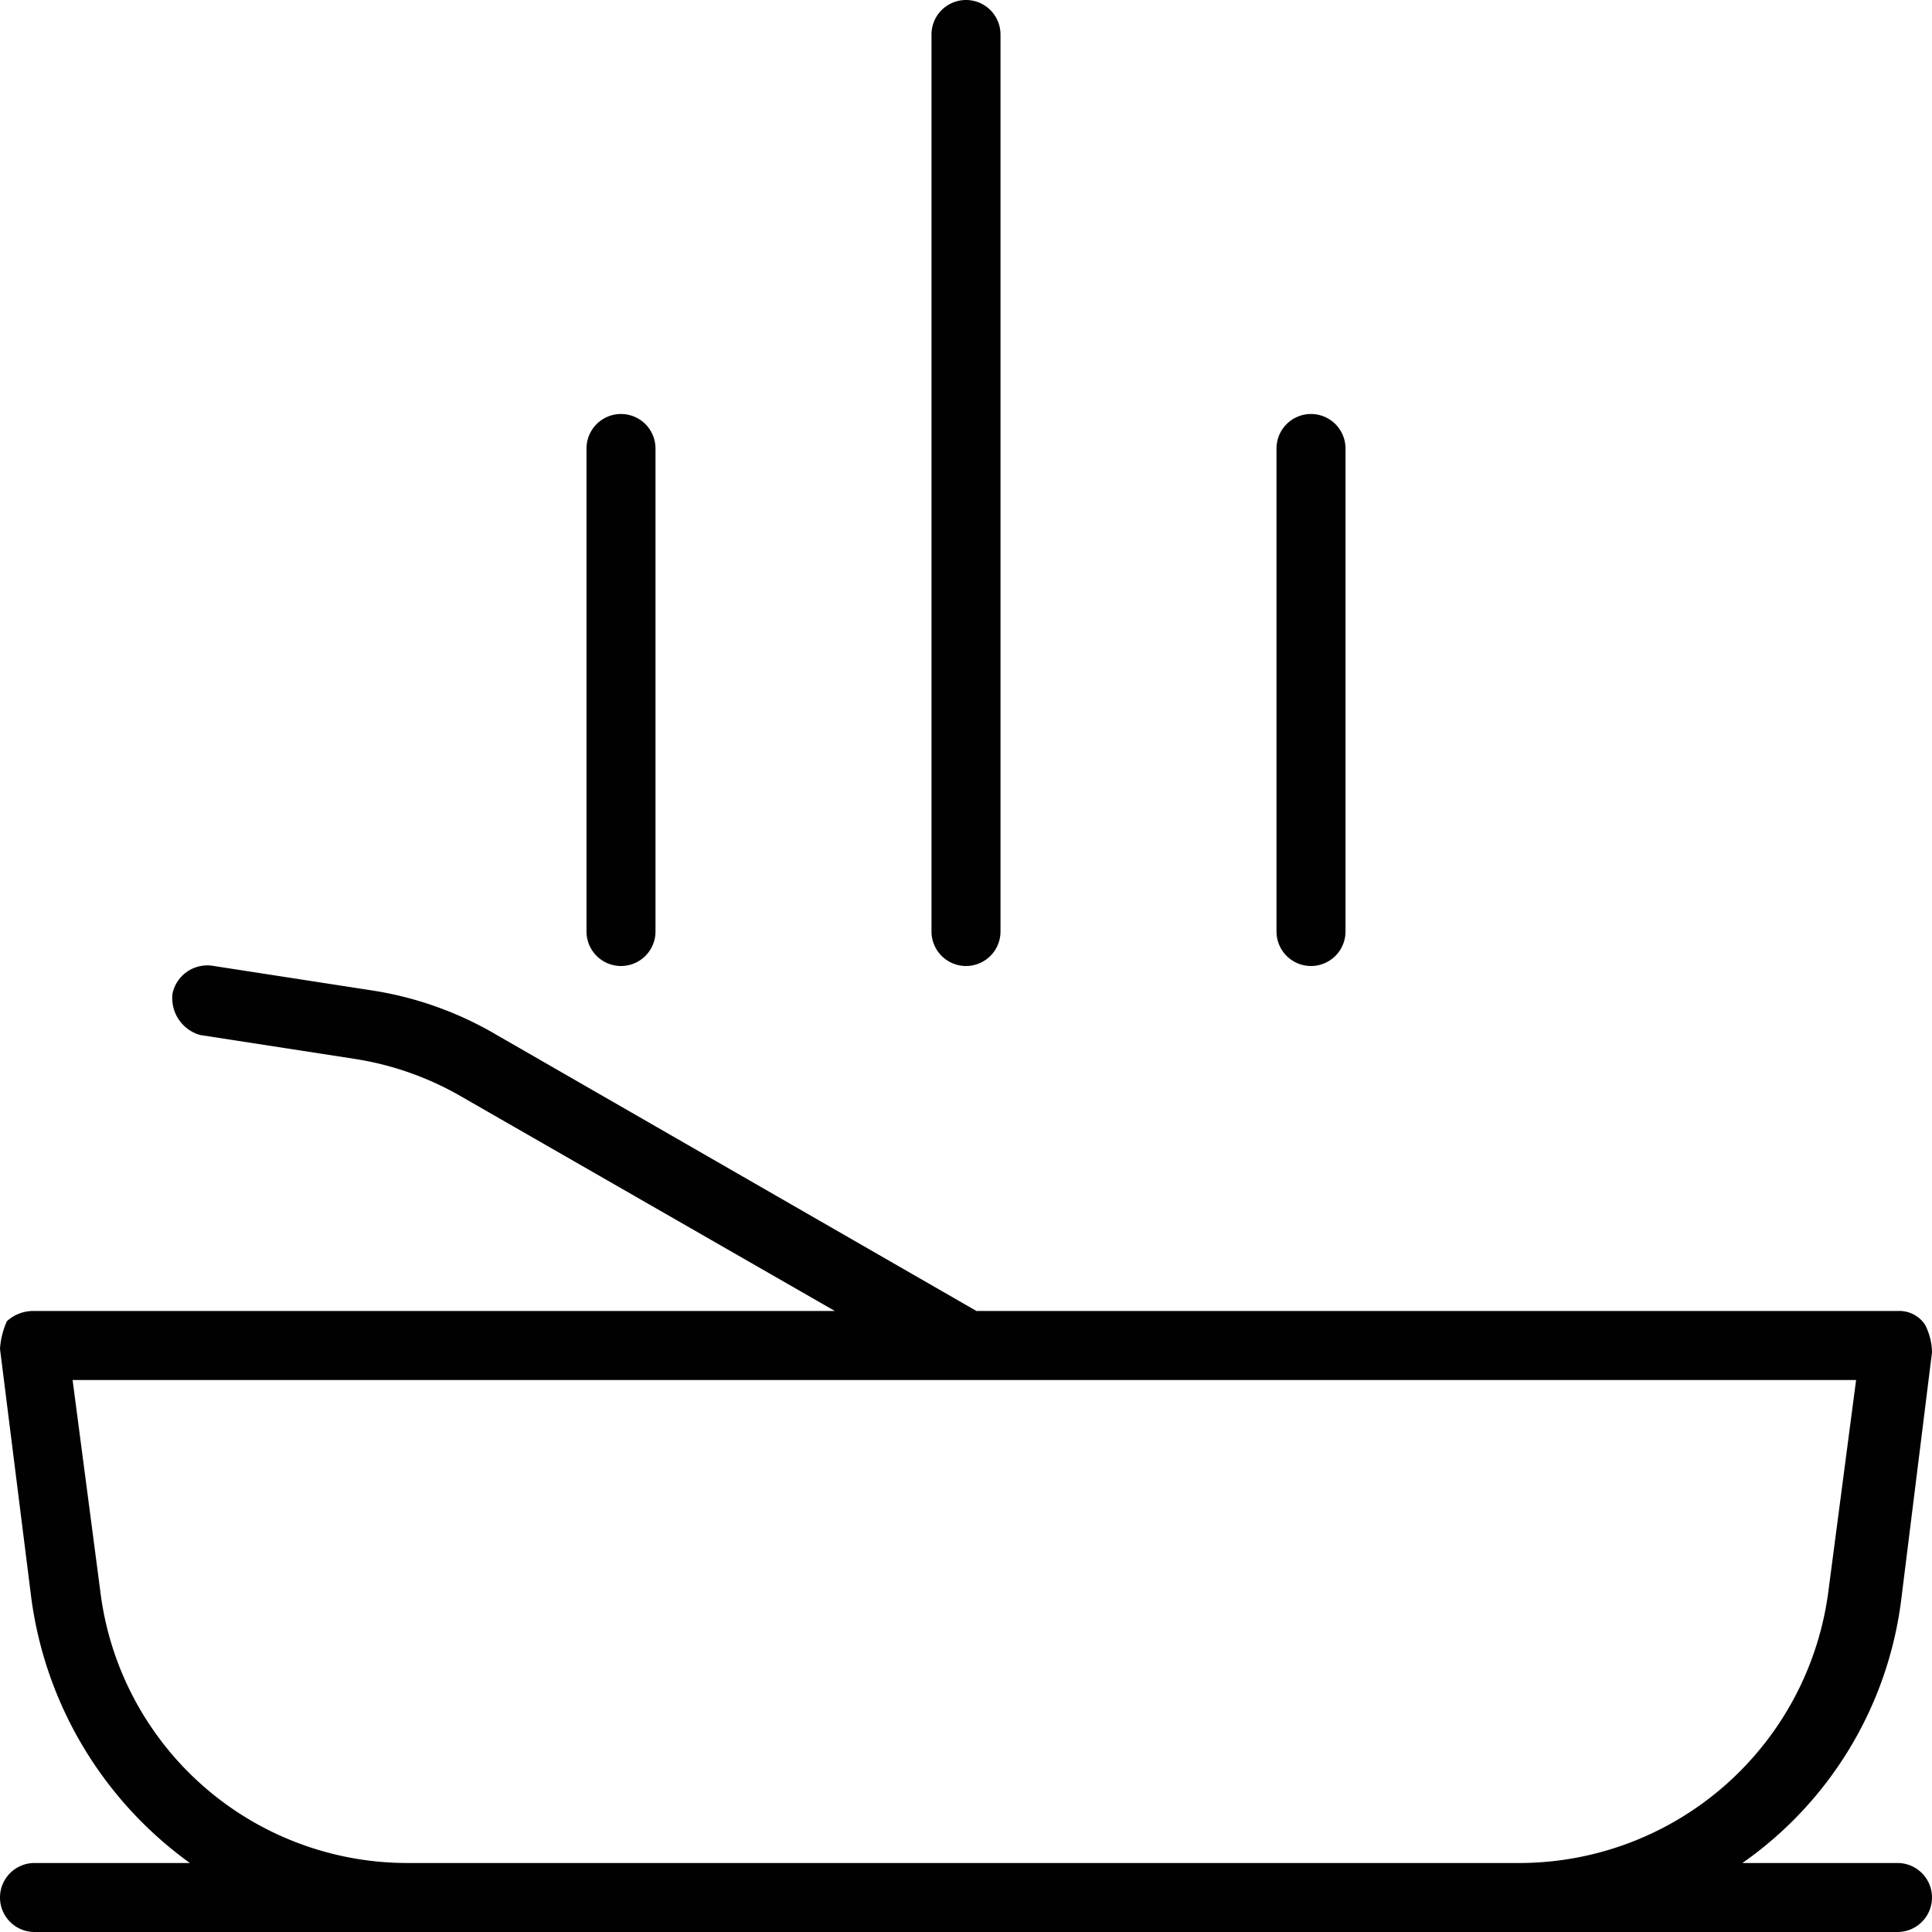
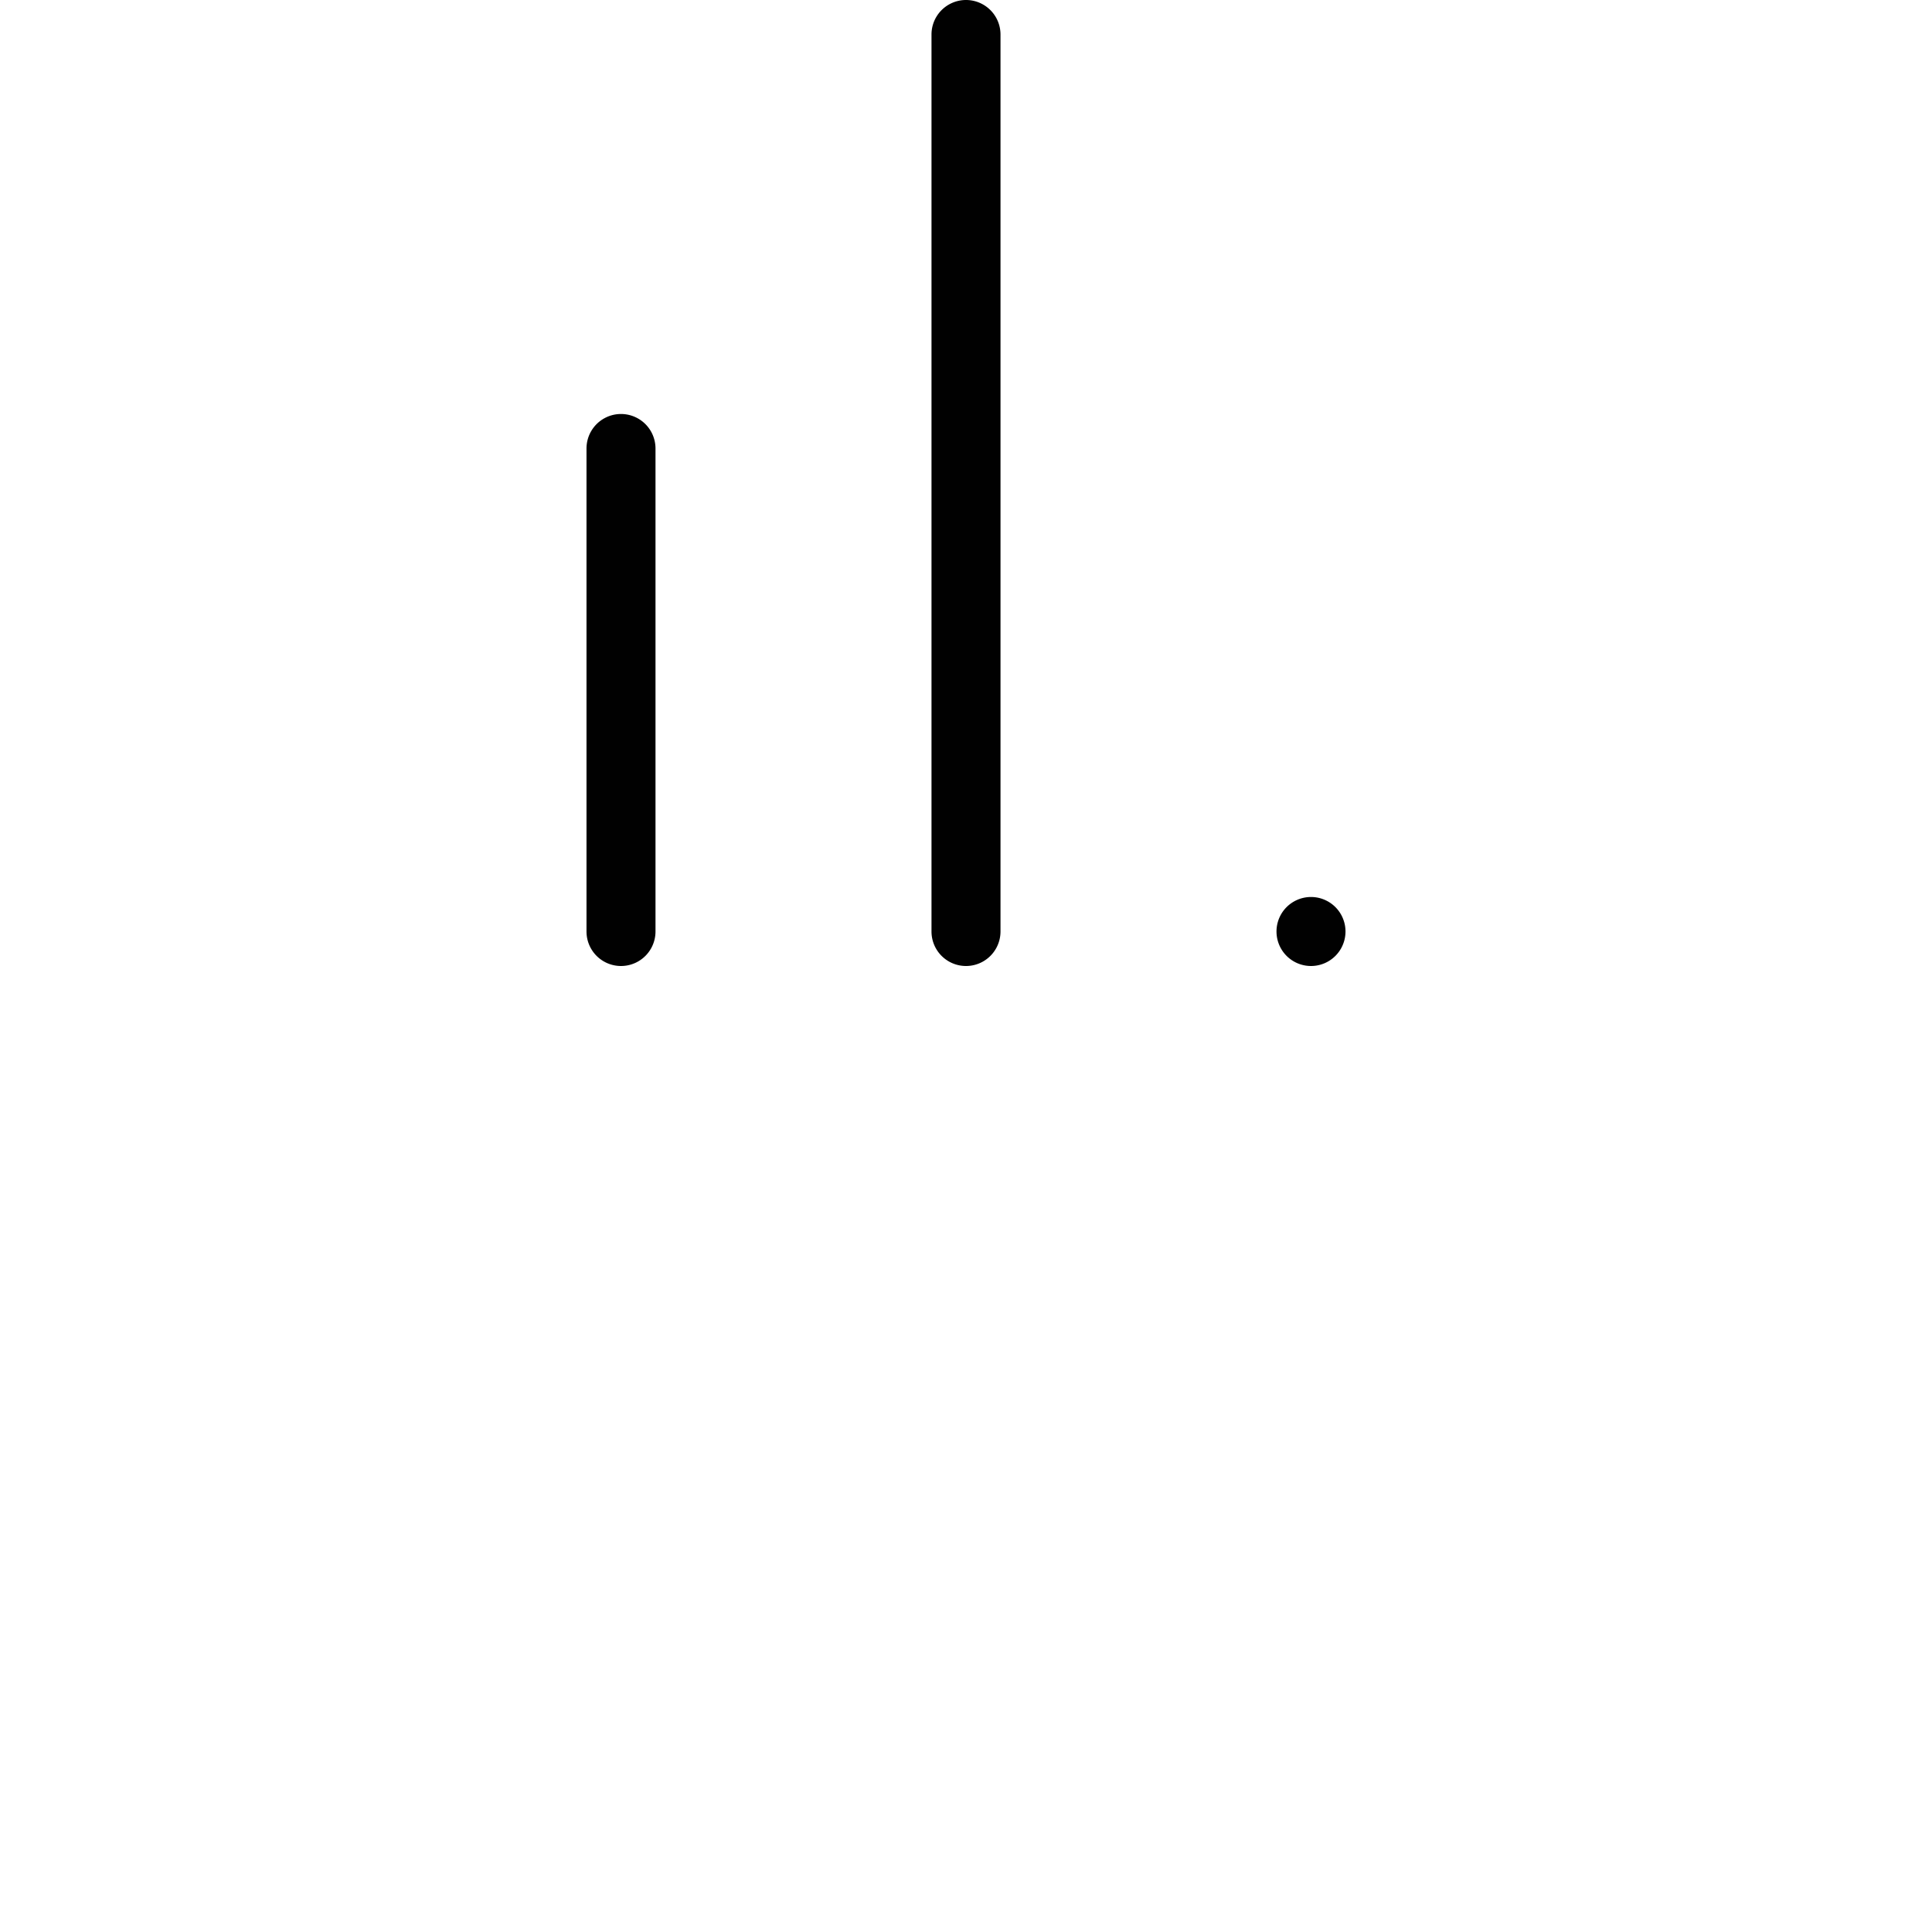
<svg xmlns="http://www.w3.org/2000/svg" id="Layer_1" data-name="Layer 1" viewBox="0 0 70 70">
  <defs>
    <style>.cls-1{fill:#010101;}</style>
  </defs>
  <title>service_ico_22</title>
-   <path class="cls-1" d="M68.75,67.5H63.13A13.72,13.72,0,0,0,68.88,58L70,49a2.27,2.27,0,0,0-.25-1,1.12,1.12,0,0,0-1-.5H35.38L18,37.5a12.73,12.73,0,0,0-4.62-1.63L7.75,35a1.29,1.29,0,0,0-1.5,1,1.39,1.39,0,0,0,1,1.5l5.63.87a11.1,11.1,0,0,1,3.87,1.38l13.5,7.75h-29a1.41,1.41,0,0,0-1,.37,2.88,2.88,0,0,0-.25,1l1.13,9A14.13,14.13,0,0,0,6.88,67.5H1.25a1.25,1.25,0,0,0,0,2.5h67.5a1.25,1.25,0,0,0,0-2.5Zm-54,0A11.21,11.21,0,0,1,3.63,57.62L2.63,50H67.25l-1,7.62A11.3,11.3,0,0,1,55.13,67.5Z" transform="translate(0 0)" />
  <path class="cls-1" d="M33.75,1.25v32.5a1.25,1.25,0,0,0,2.5,0V1.25a1.25,1.25,0,0,0-2.5,0Z" transform="translate(0 0)" />
  <path class="cls-1" d="M21.25,16.25v17.5a1.25,1.25,0,0,0,2.5,0V16.25a1.25,1.25,0,0,0-2.5,0Z" transform="translate(0 0)" />
-   <path class="cls-1" d="M46.25,16.25v17.5a1.25,1.25,0,0,0,2.5,0V16.25a1.25,1.25,0,0,0-2.5,0Z" transform="translate(0 0)" />
+   <path class="cls-1" d="M46.25,16.25v17.5a1.25,1.25,0,0,0,2.5,0a1.25,1.25,0,0,0-2.5,0Z" transform="translate(0 0)" />
</svg>